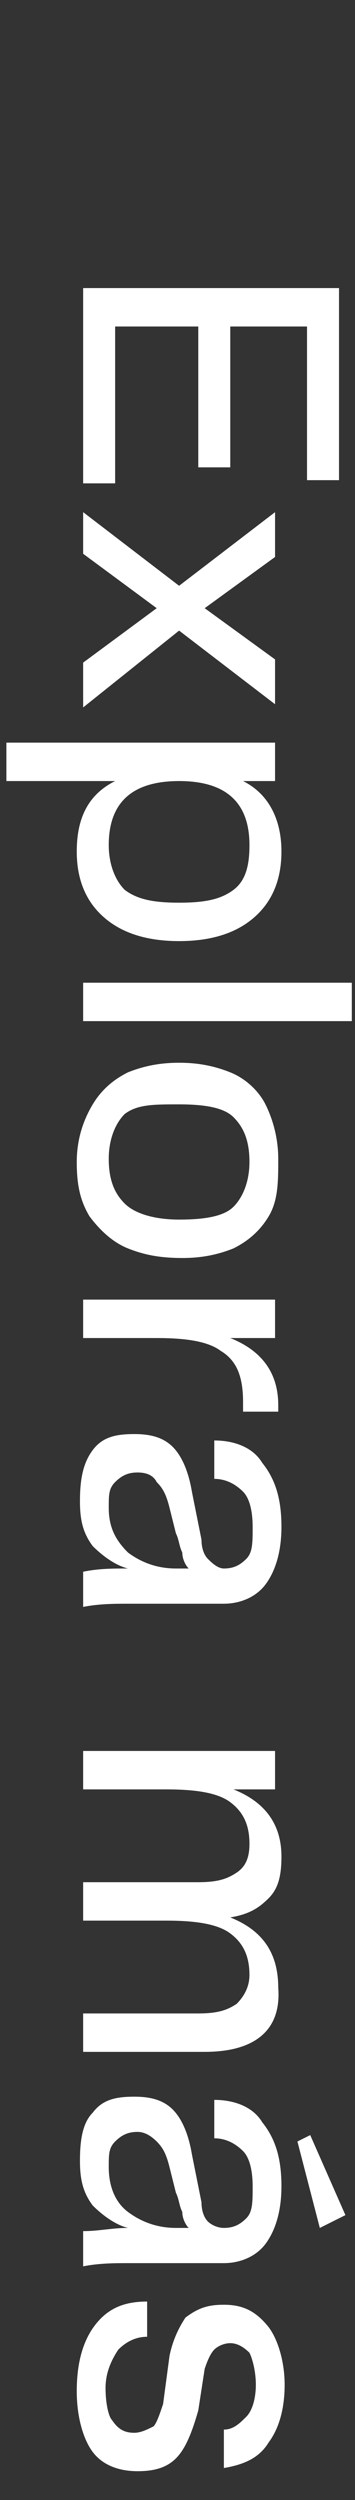
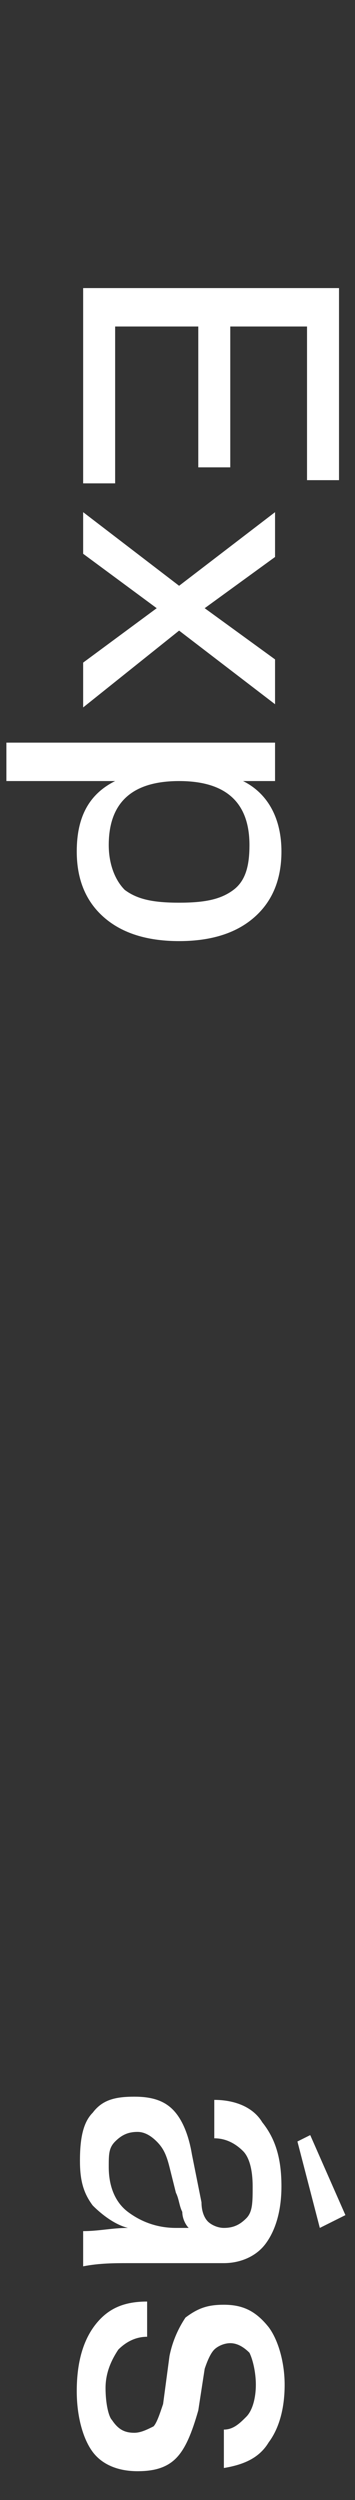
<svg xmlns="http://www.w3.org/2000/svg" version="1.1" id="Layer_1" x="0px" y="0px" width="11.1px" height="78.1px" viewBox="0 0 11.1 78.1" style="enable-background:new 0 0 11.1 78.1;" xml:space="preserve">
  <rect x="0" y="0" width="11.1" height="78.1" fill="#333333" stroke="none" />
  <style type="text/css">
	.st0{fill:#FFFFFF;}
</style>
  <g>
    <path class="st0" d="M3.6,15.1h-1V9h8v6h-1v-4.8H7.2v4.4h-1v-4.4H3.6V15.1z" />
    <path class="st0" d="M8.6,16v1.4L6.4,19l2.2,1.6V22l-3-2.3l-3,2.4v-1.4L4.9,19l-2.3-1.7V16l3,2.3L8.6,16z" />
    <path class="st0" d="M7.9,28.7c-0.6,0.5-1.4,0.7-2.3,0.7s-1.7-0.2-2.3-0.7c-0.6-0.5-0.9-1.2-0.9-2.1c0-1.1,0.4-1.8,1.2-2.2H0.2   v-1.2h8.4v1.2h-1c0.8,0.4,1.2,1.2,1.2,2.2C8.8,27.5,8.5,28.2,7.9,28.7z M3.9,27.8c0.4,0.3,0.9,0.4,1.7,0.4c0.8,0,1.3-0.1,1.7-0.4   c0.4-0.3,0.5-0.8,0.5-1.4c0-1.3-0.7-2-2.2-2s-2.2,0.7-2.2,2C3.4,27,3.6,27.5,3.9,27.8z" />
-     <path class="st0" d="M11,31.9H2.6v-1.2H11V31.9z" />
-     <path class="st0" d="M2.9,34.5c0.3-0.5,0.7-0.8,1.1-1c0.5-0.2,1-0.3,1.6-0.3c0.6,0,1.1,0.1,1.6,0.3c0.5,0.2,0.9,0.6,1.1,1   s0.4,1,0.4,1.7S8.7,37.5,8.4,38c-0.3,0.5-0.7,0.8-1.1,1c-0.5,0.2-1,0.3-1.6,0.3C5,39.3,4.5,39.2,4,39c-0.5-0.2-0.9-0.6-1.2-1   c-0.3-0.5-0.4-1-0.4-1.7S2.6,35,2.9,34.5z M3.9,34.8c-0.3,0.3-0.5,0.8-0.5,1.4c0,0.7,0.2,1.1,0.5,1.4s0.9,0.5,1.7,0.5   S7,38,7.3,37.7c0.3-0.3,0.5-0.8,0.5-1.4c0-0.7-0.2-1.1-0.5-1.4c-0.3-0.3-0.9-0.4-1.7-0.4S4.3,34.5,3.9,34.8z" />
-     <path class="st0" d="M8.7,44.1H7.6v-0.3c0-0.8-0.2-1.3-0.7-1.6c-0.4-0.3-1.1-0.4-2-0.4H2.6v-1.2h6v1.2H7.2c1,0.4,1.5,1.1,1.5,2.1   V44.1z" />
-     <path class="st0" d="M2.9,45.3c0.3-0.4,0.7-0.5,1.3-0.5c0.5,0,0.9,0.1,1.2,0.4C5.7,45.5,5.9,46,6,46.6l0.3,1.5   c0,0.3,0.1,0.5,0.2,0.6S6.8,49,7,49c0.3,0,0.5-0.1,0.7-0.3c0.2-0.2,0.2-0.5,0.2-1c0-0.5-0.1-0.9-0.3-1.1c-0.2-0.2-0.5-0.4-0.9-0.4   v-1.2c0.6,0,1.2,0.2,1.5,0.7c0.4,0.5,0.6,1.1,0.6,2c0,0.8-0.2,1.4-0.5,1.8C8,49.9,7.5,50.1,7,50.1H4c-0.4,0-0.9,0-1.4,0.1v-1.1   C3.1,49,3.5,49,4,49c-0.4-0.1-0.8-0.4-1.1-0.7c-0.3-0.4-0.4-0.8-0.4-1.4C2.5,46.2,2.6,45.7,2.9,45.3z M4,48.5   C4.4,48.8,4.9,49,5.5,49h0.4c-0.1-0.1-0.2-0.3-0.2-0.5c-0.1-0.2-0.1-0.4-0.2-0.6l-0.2-0.8c-0.1-0.4-0.2-0.6-0.4-0.8   C4.8,46.1,4.6,46,4.3,46c-0.3,0-0.5,0.1-0.7,0.3c-0.2,0.2-0.2,0.4-0.2,0.8C3.4,47.7,3.6,48.1,4,48.5z" />
-     <path class="st0" d="M6.4,64.1H2.6v-1.2h3.6c0.6,0,0.9-0.1,1.2-0.3c0.2-0.2,0.4-0.5,0.4-0.9c0-0.6-0.2-1-0.6-1.3   c-0.4-0.3-1.1-0.4-2-0.4H2.6v-1.2h3.6c0.6,0,0.9-0.1,1.2-0.3s0.4-0.5,0.4-0.9c0-0.6-0.2-1-0.6-1.3c-0.4-0.3-1.1-0.4-2-0.4H2.6v-1.2   h6v1.2H7.3c1,0.4,1.5,1.1,1.5,2.1c0,0.6-0.1,1-0.4,1.3c-0.3,0.3-0.6,0.5-1.2,0.6c1,0.4,1.5,1.1,1.5,2.2C8.8,63.4,8,64.1,6.4,64.1z" />
    <path class="st0" d="M2.9,66c0.3-0.4,0.7-0.5,1.3-0.5c0.5,0,0.9,0.1,1.2,0.4c0.3,0.3,0.5,0.8,0.6,1.4l0.3,1.5   c0,0.3,0.1,0.5,0.2,0.6s0.3,0.2,0.5,0.2c0.3,0,0.5-0.1,0.7-0.3s0.2-0.5,0.2-1c0-0.5-0.1-0.9-0.3-1.1c-0.2-0.2-0.5-0.4-0.9-0.4v-1.2   c0.6,0,1.2,0.2,1.5,0.7c0.4,0.5,0.6,1.1,0.6,2c0,0.8-0.2,1.4-0.5,1.8C8,70.5,7.5,70.7,7,70.7H4c-0.4,0-0.9,0-1.4,0.1v-1.1   c0.5,0,0.9-0.1,1.4-0.1c-0.4-0.1-0.8-0.4-1.1-0.7c-0.3-0.4-0.4-0.8-0.4-1.4C2.5,66.8,2.6,66.3,2.9,66z M4,69.1   c0.4,0.3,0.9,0.5,1.5,0.5h0.4c-0.1-0.1-0.2-0.3-0.2-0.5c-0.1-0.2-0.1-0.4-0.2-0.6l-0.2-0.8c-0.1-0.4-0.2-0.6-0.4-0.8   c-0.2-0.2-0.4-0.3-0.6-0.3c-0.3,0-0.5,0.1-0.7,0.3c-0.2,0.2-0.2,0.4-0.2,0.8C3.4,68.3,3.6,68.8,4,69.1z M9.3,66.9l0.4-0.2l1.1,2.5   L10,69.6L9.3,66.9z" />
    <path class="st0" d="M3.7,73.4c-0.2,0.3-0.4,0.7-0.4,1.2c0,0.5,0.1,0.9,0.2,1C3.7,75.9,3.9,76,4.2,76c0.2,0,0.4-0.1,0.6-0.2   c0.1-0.1,0.2-0.4,0.3-0.7l0.2-1.5c0.1-0.5,0.3-0.9,0.5-1.2C6.2,72.1,6.5,72,7,72c0.6,0,1,0.2,1.4,0.7c0.3,0.4,0.5,1.1,0.5,1.8   c0,0.8-0.2,1.4-0.5,1.8c-0.3,0.5-0.8,0.7-1.4,0.8v-1.2c0.3,0,0.5-0.2,0.7-0.4c0.2-0.2,0.3-0.6,0.3-1c0-0.4-0.1-0.8-0.2-1   c-0.2-0.2-0.4-0.3-0.6-0.3c-0.2,0-0.4,0.1-0.5,0.2c-0.1,0.1-0.2,0.3-0.3,0.6l-0.2,1.3C6,76,5.8,76.5,5.5,76.8s-0.7,0.4-1.2,0.4   c-0.6,0-1.1-0.2-1.4-0.6s-0.5-1.1-0.5-1.9c0-0.9,0.2-1.6,0.6-2.1c0.4-0.5,0.9-0.7,1.6-0.7V73C4.2,73,3.9,73.2,3.7,73.4z" />
  </g>
</svg>